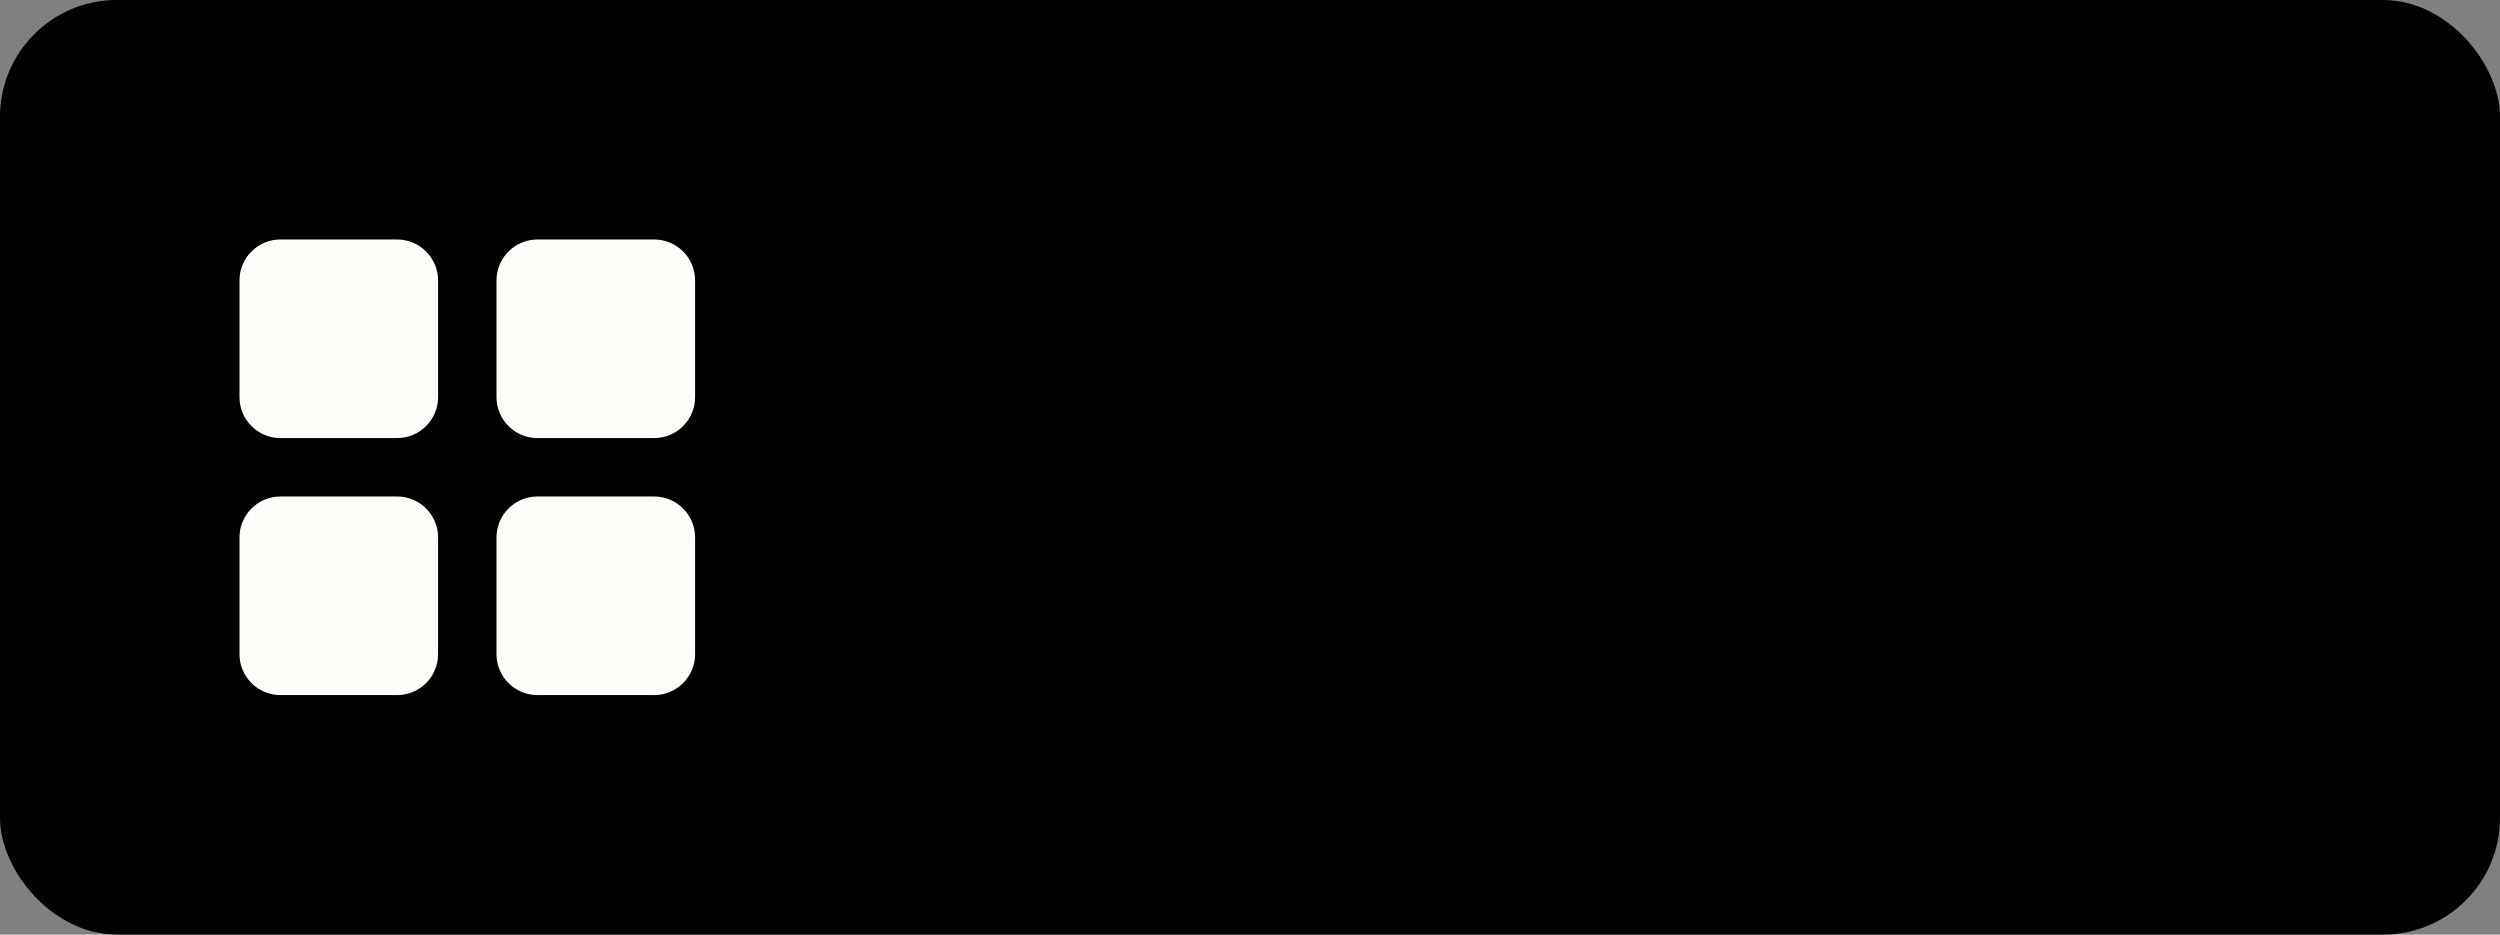
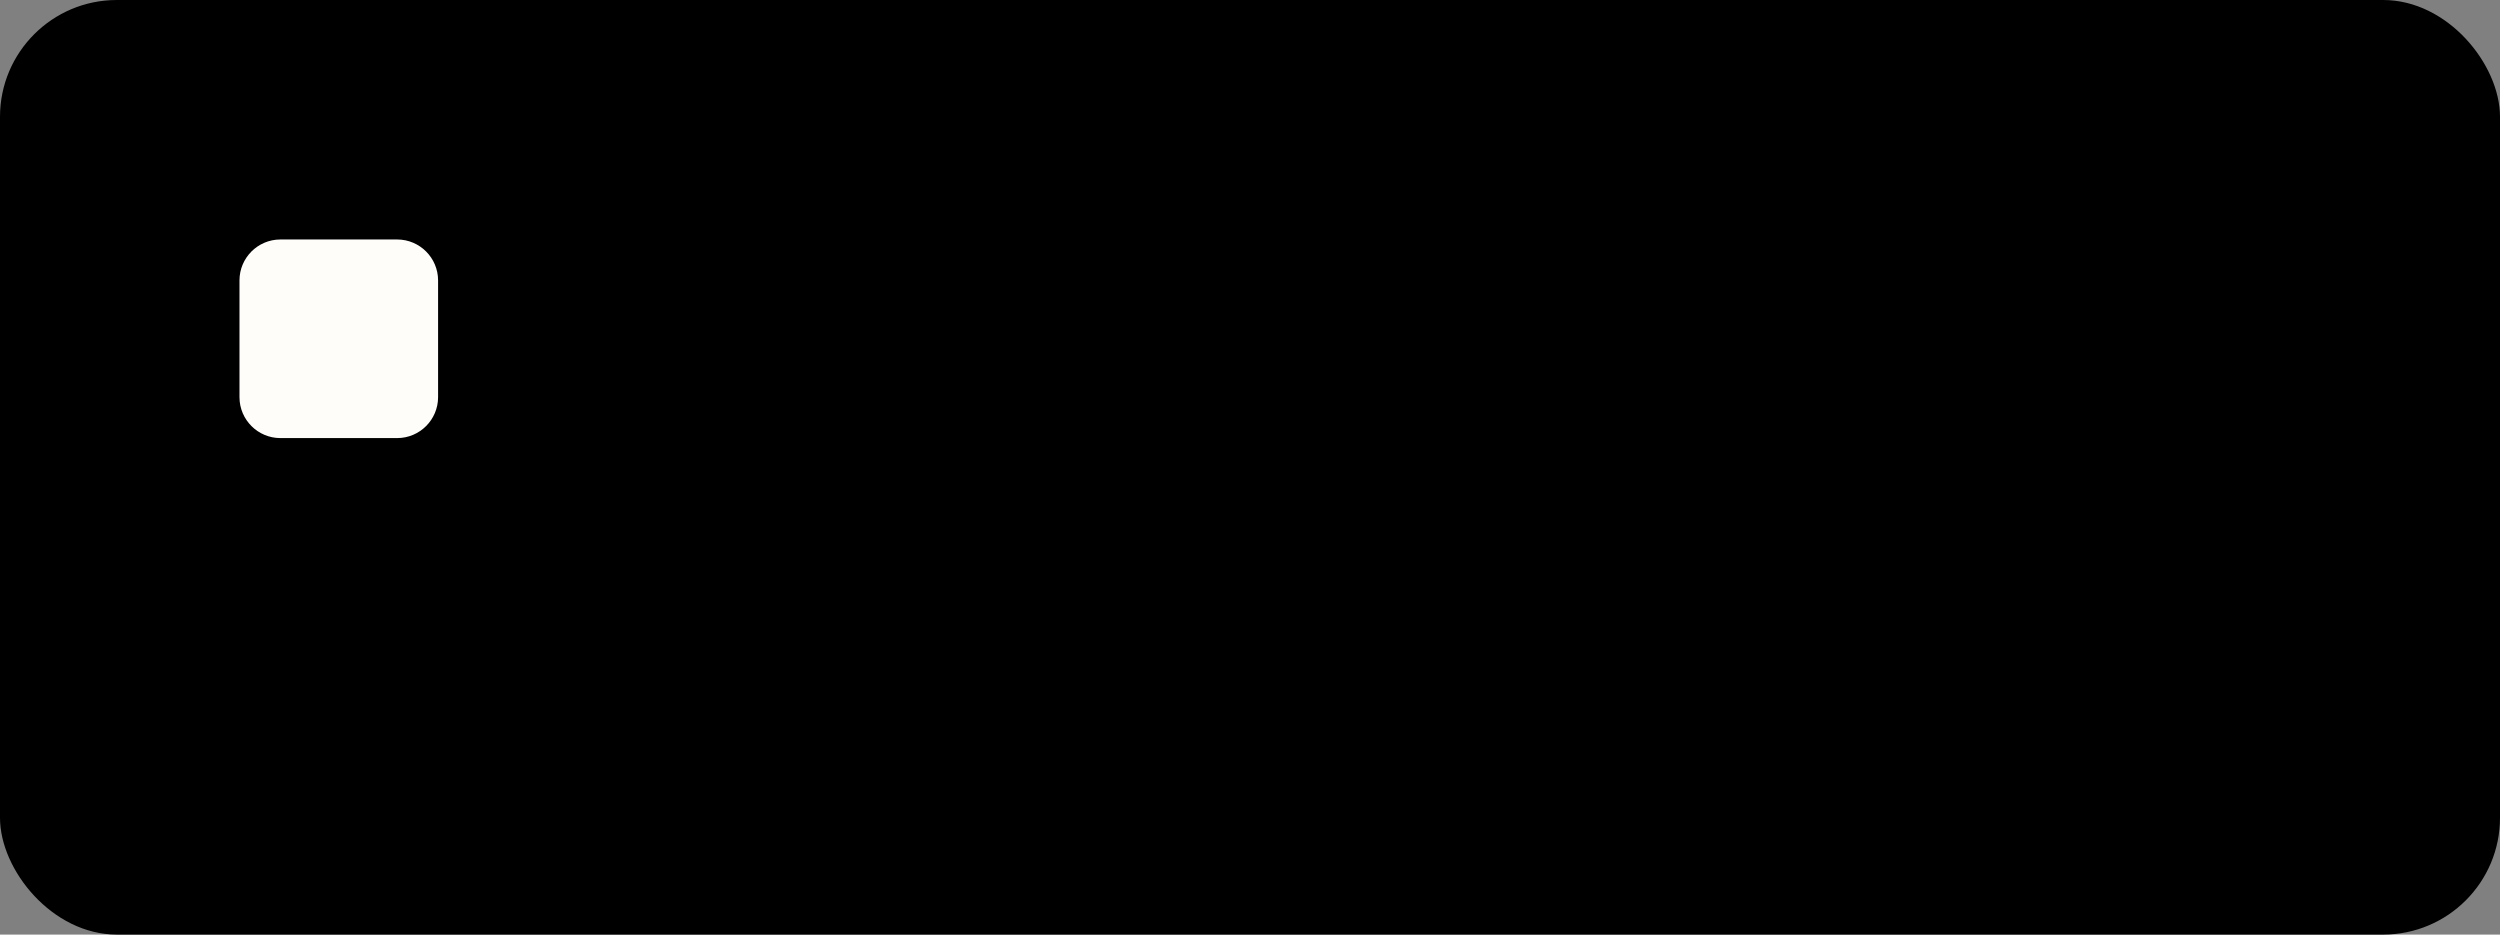
<svg xmlns="http://www.w3.org/2000/svg" width="107" height="40">
  <rect width="100%" height="100%" fill="#808080" stroke="none" />
  <g class="layer">
    <title>Layer 1</title>
    <rect fill="#000000" height="40" id="svg_1" rx="5" transform="matrix(1 0 0 1 0 0)" width="107" />
    <rect fill="#000000" height="24" id="svg_2" width="24" x="8" y="8" />
    <path d="m17,11l-5,0c-0.55,0 -1,0.45 -1,1l0,5c0,0.55 0.45,1 1,1l5,0c0.55,0 1,-0.45 1,-1l0,-5c0,-0.55 -0.45,-1 -1,-1z" fill="#FFFDFA" id="svg_3" stroke="#FFFDFA" stroke-linecap="round" stroke-linejoin="round" stroke-width="1.5" />
-     <path d="m28,11l-5,0c-0.55,0 -1,0.45 -1,1l0,5c0,0.55 0.45,1 1,1l5,0c0.55,0 1,-0.45 1,-1l0,-5c0,-0.55 -0.45,-1 -1,-1z" fill="#FFFDFA" id="svg_4" stroke="#FFFDFA" stroke-linecap="round" stroke-linejoin="round" stroke-width="1.5" />
-     <path d="m28,22l-5,0c-0.55,0 -1,0.45 -1,1l0,5c0,0.55 0.45,1 1,1l5,0c0.55,0 1,-0.45 1,-1l0,-5c0,-0.55 -0.45,-1 -1,-1z" fill="#FFFDFA" id="svg_5" stroke="#FFFDFA" stroke-linecap="round" stroke-linejoin="round" stroke-width="1.5" />
-     <path d="m17,22l-5,0c-0.55,0 -1,0.45 -1,1l0,5c0,0.55 0.45,1 1,1l5,0c0.55,0 1,-0.45 1,-1l0,-5c0,-0.55 -0.45,-1 -1,-1z" fill="#FFFDFA" id="svg_6" stroke="#FFFDFA" stroke-linecap="round" stroke-linejoin="round" stroke-width="1.5" />
  </g>
</svg>